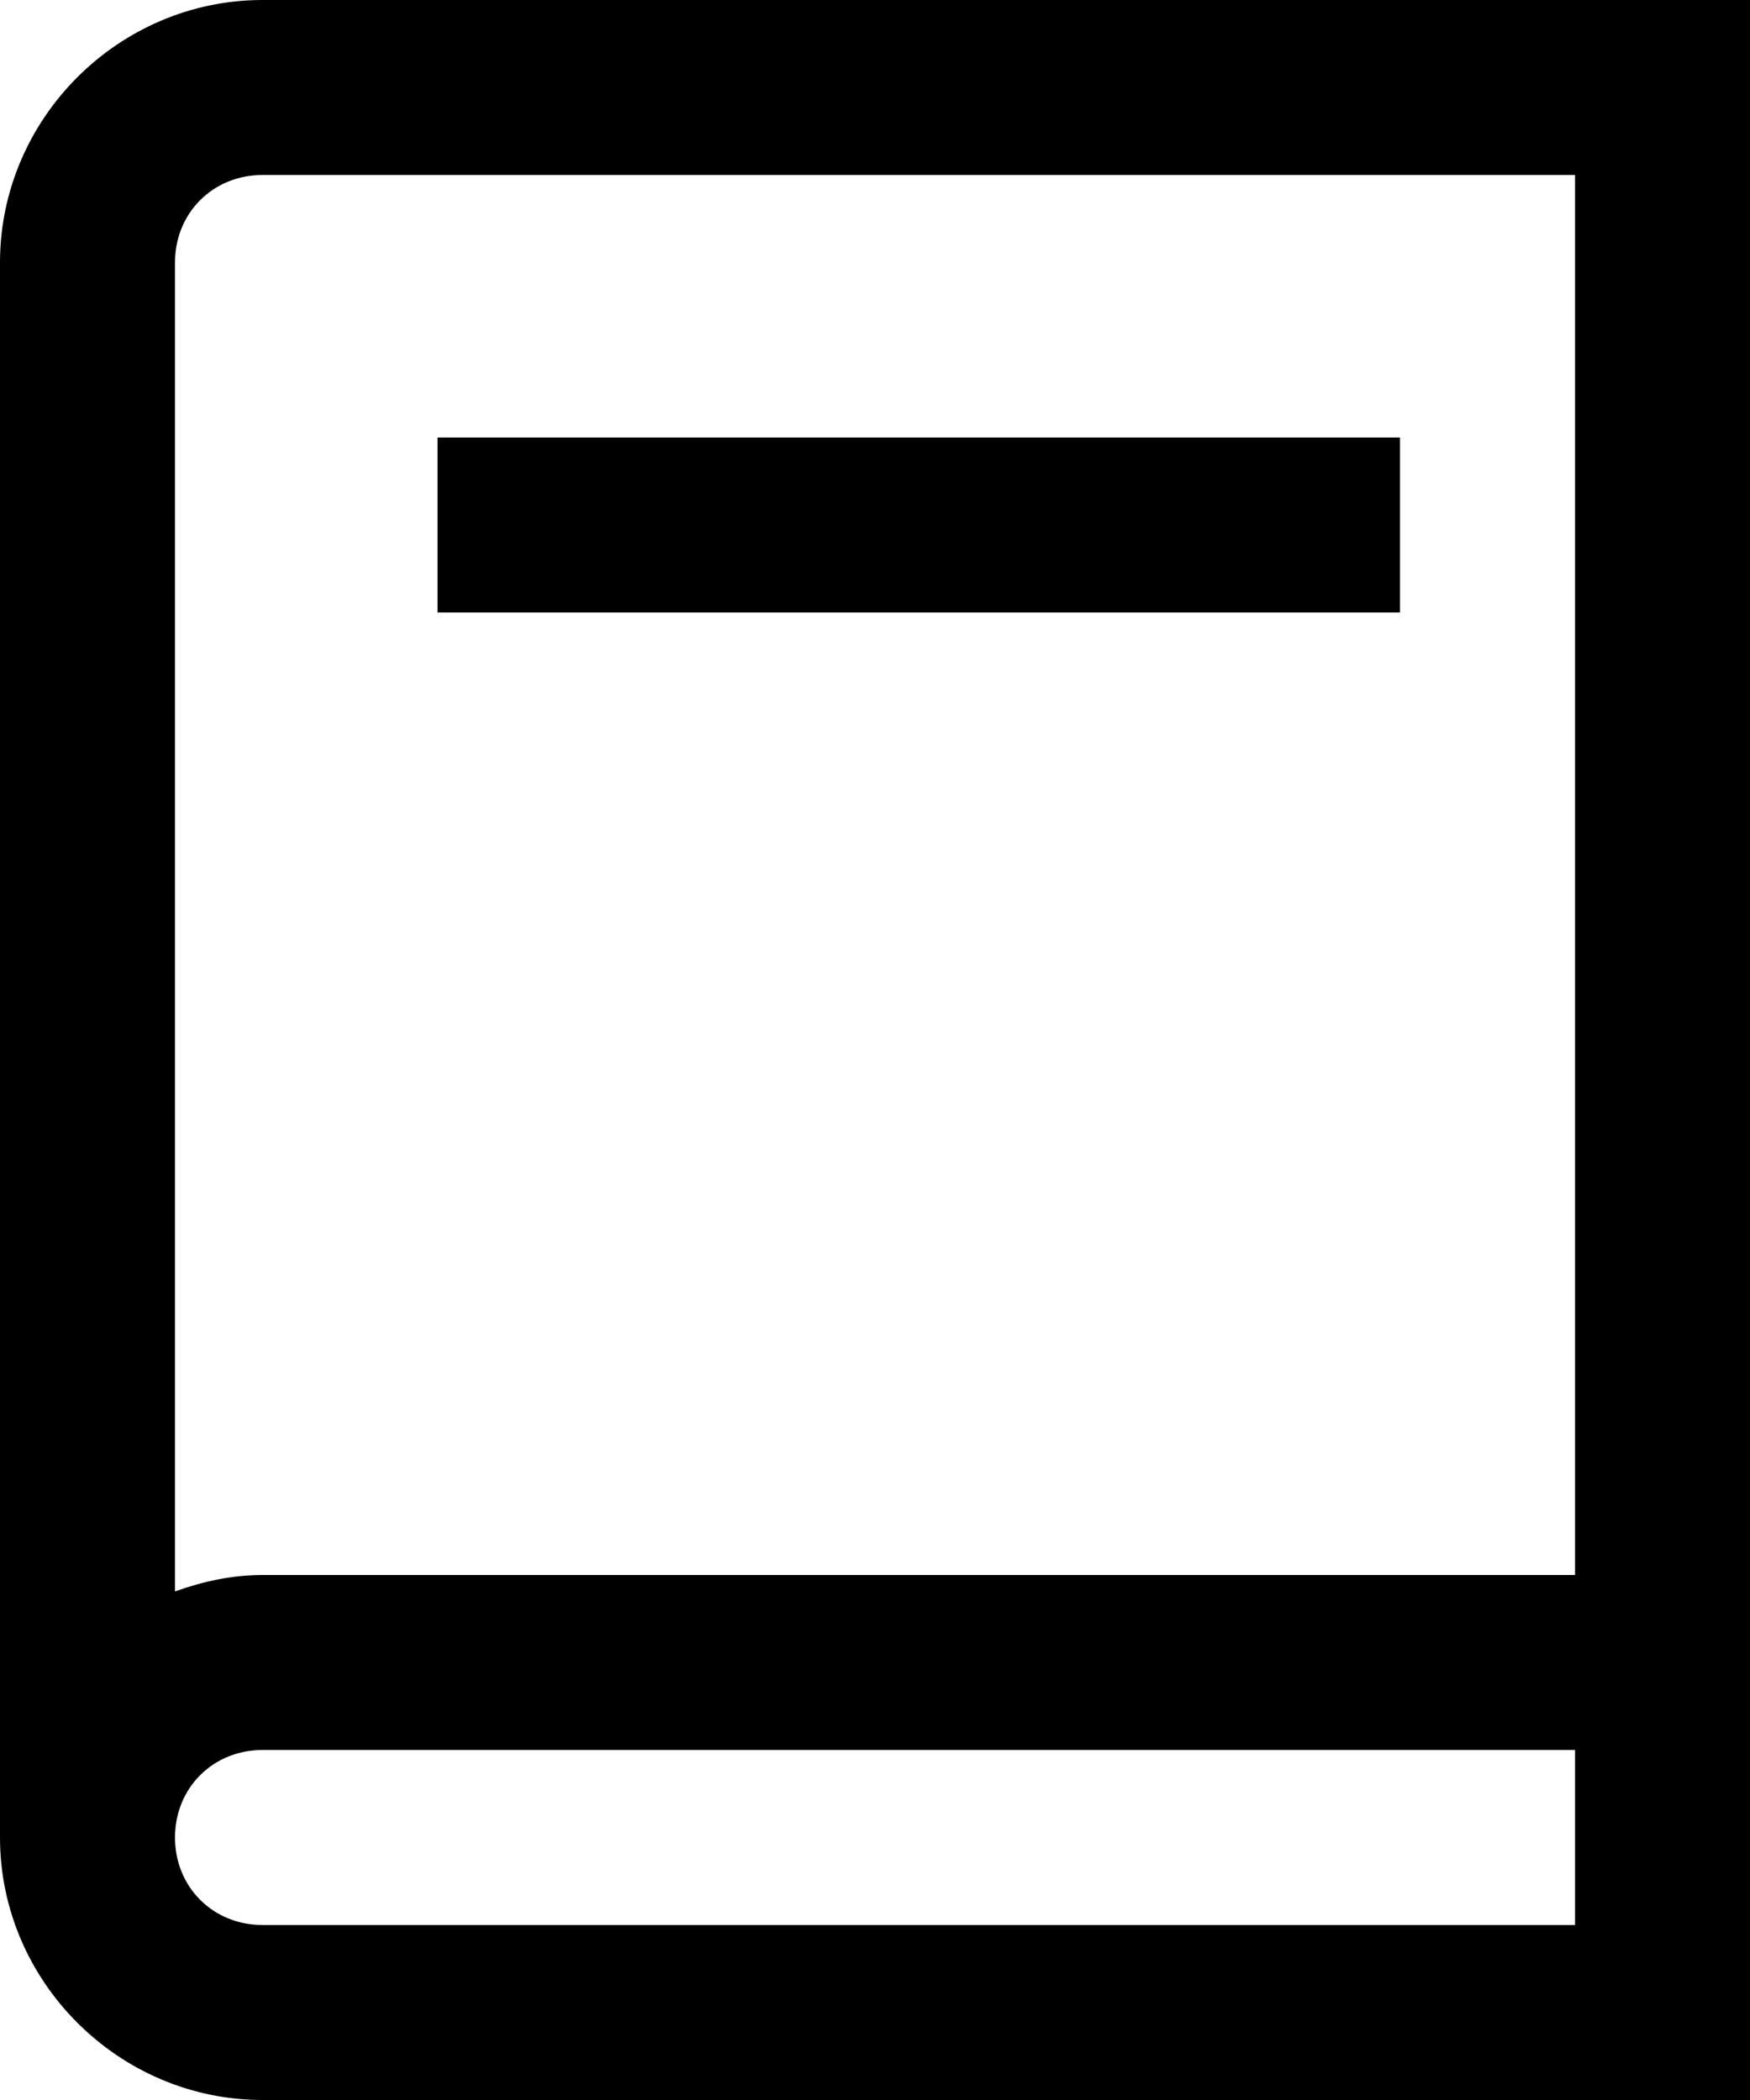
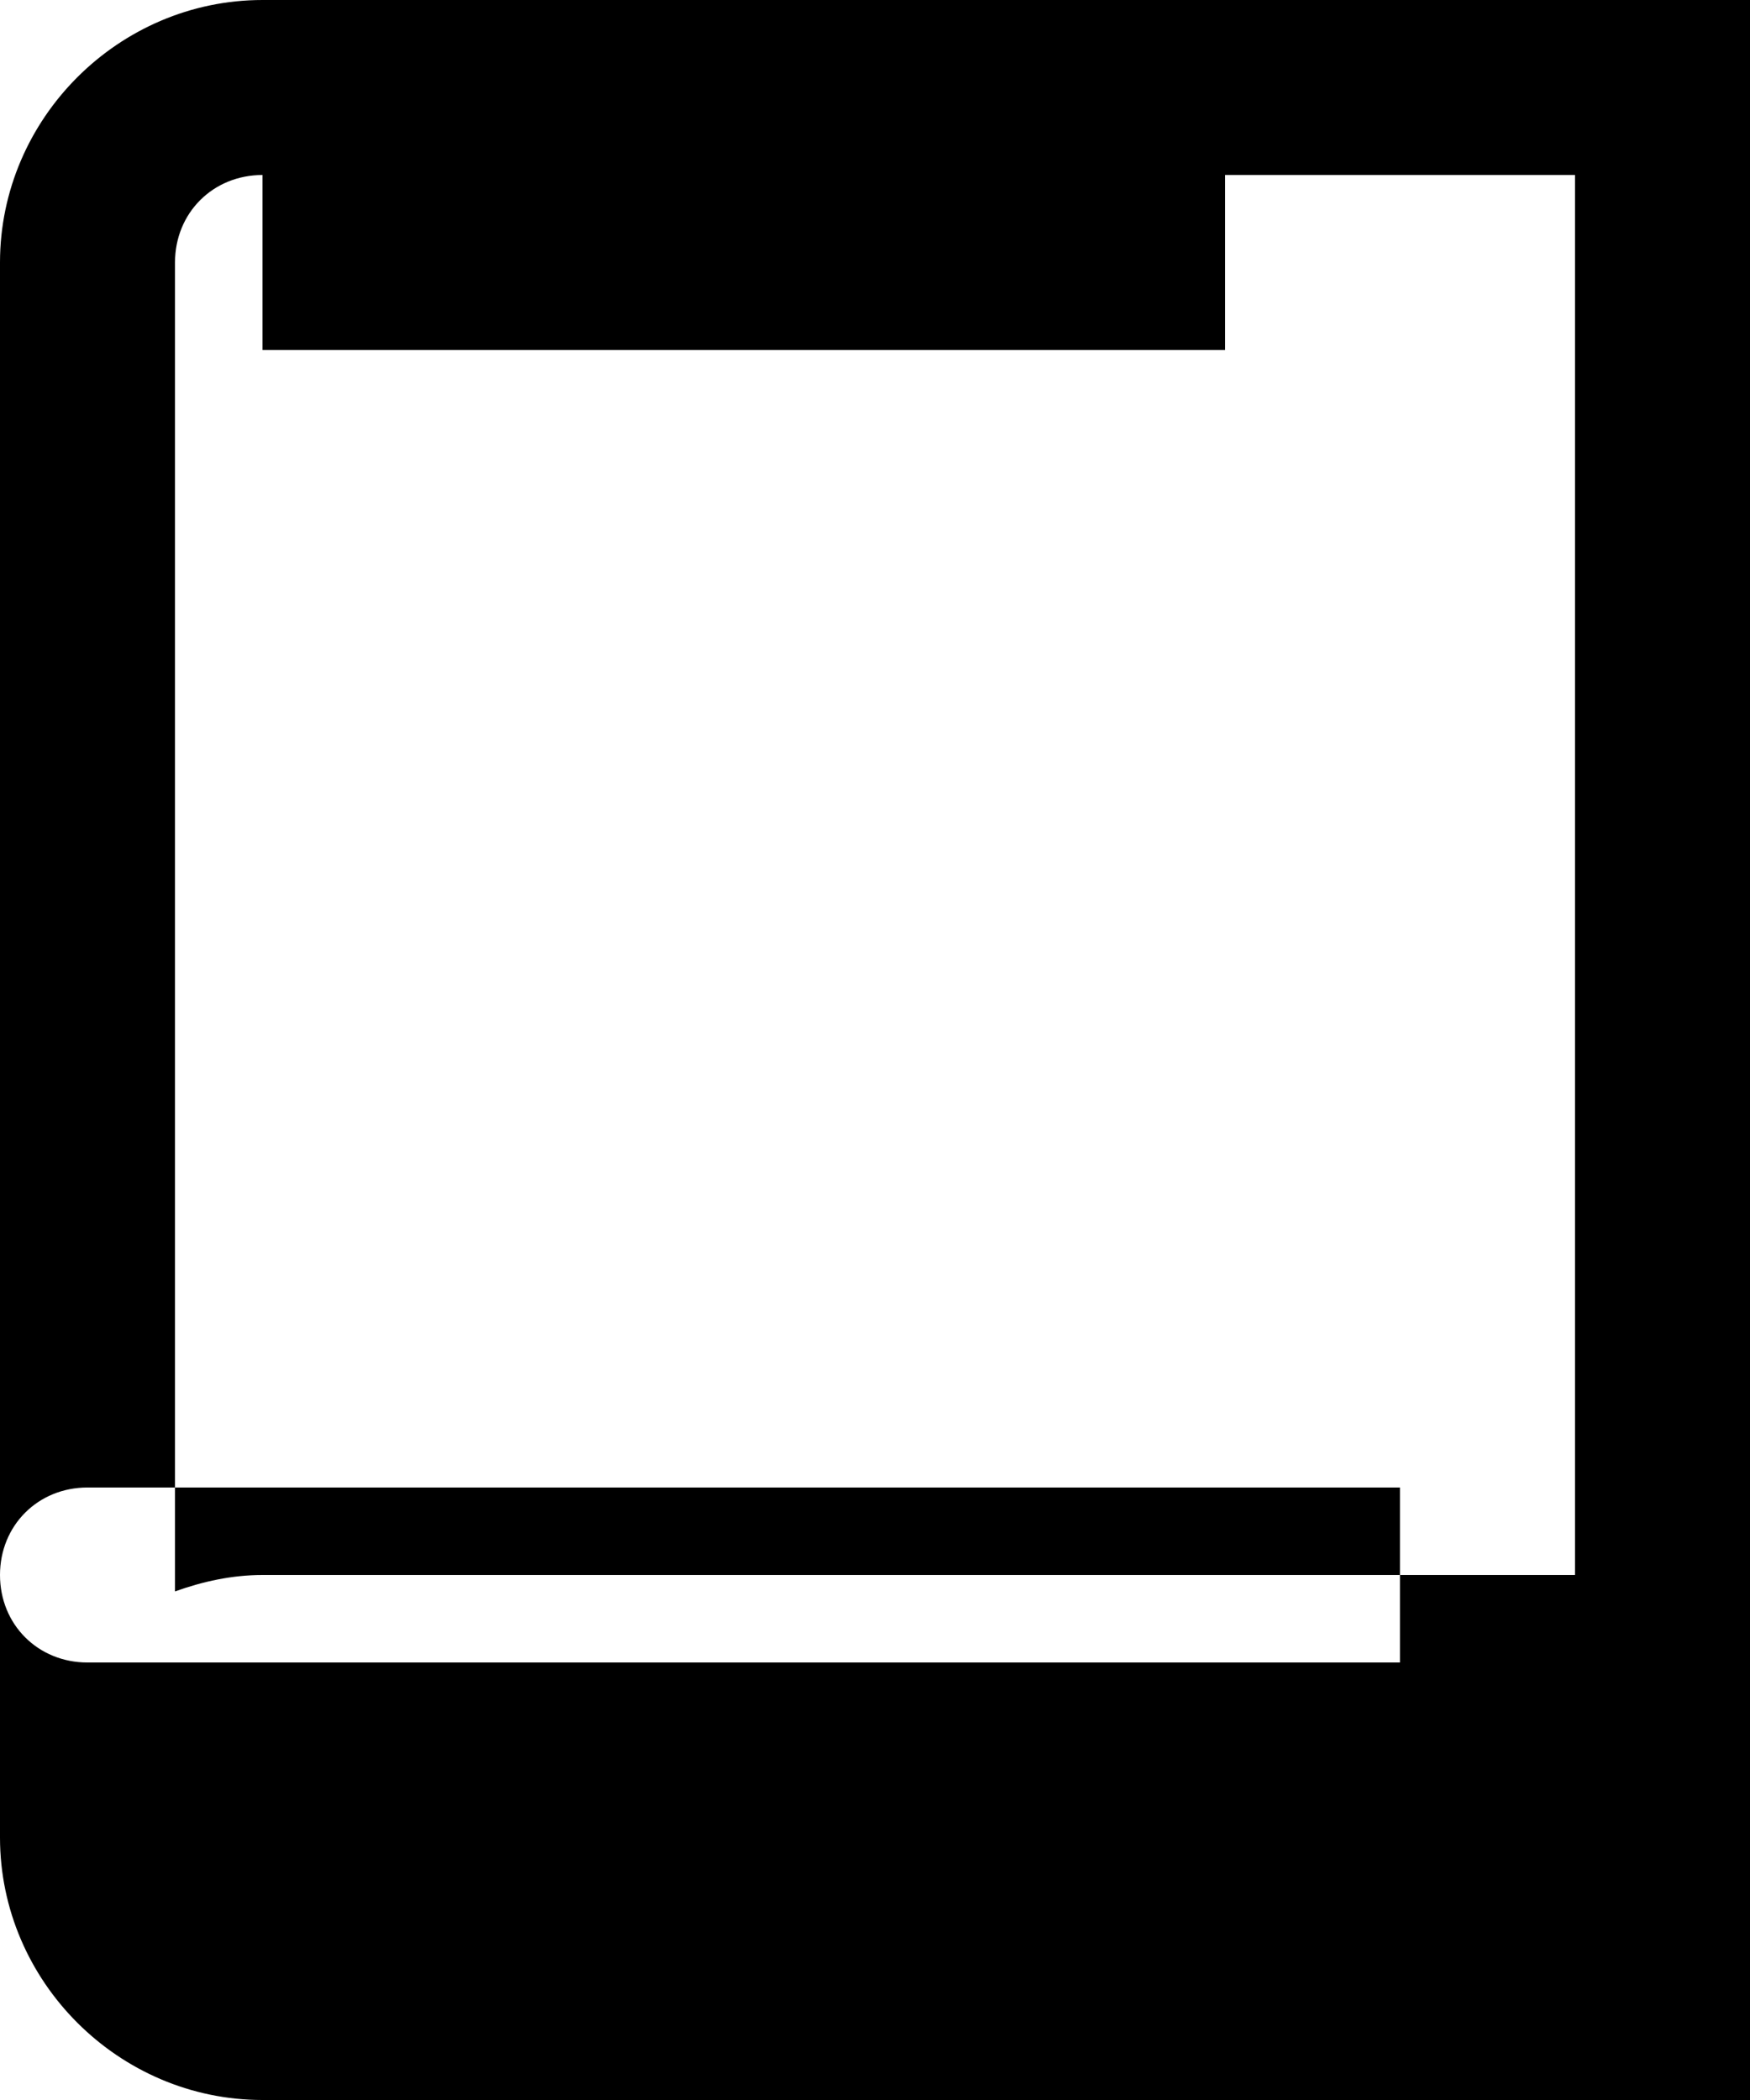
<svg xmlns="http://www.w3.org/2000/svg" version="1.2" viewBox="0 0 500 600" width="500" height="600">
  <style>
		.s0 { fill: #000000 } 
	</style>
-   <path class="s0" d="m75 0c-41.11 0-75 33.89-75 75v450c0 41.11 33.89 75 75 75h425v-600zm0 50h375v400h-375c-8.79 0-17.09 1.86-25 4.69v-379.69c0-14.16 10.84-25 25-25zm50 75v50h275v-50zm-50 375h375v50h-375c-14.16 0-25-10.84-25-25 0-14.16 10.84-25 25-25z" />
+   <path class="s0" d="m75 0c-41.11 0-75 33.89-75 75v450c0 41.11 33.89 75 75 75h425v-600zm0 50h375v400h-375c-8.79 0-17.09 1.86-25 4.69v-379.69c0-14.16 10.84-25 25-25zv50h275v-50zm-50 375h375v50h-375c-14.16 0-25-10.84-25-25 0-14.16 10.84-25 25-25z" />
</svg>